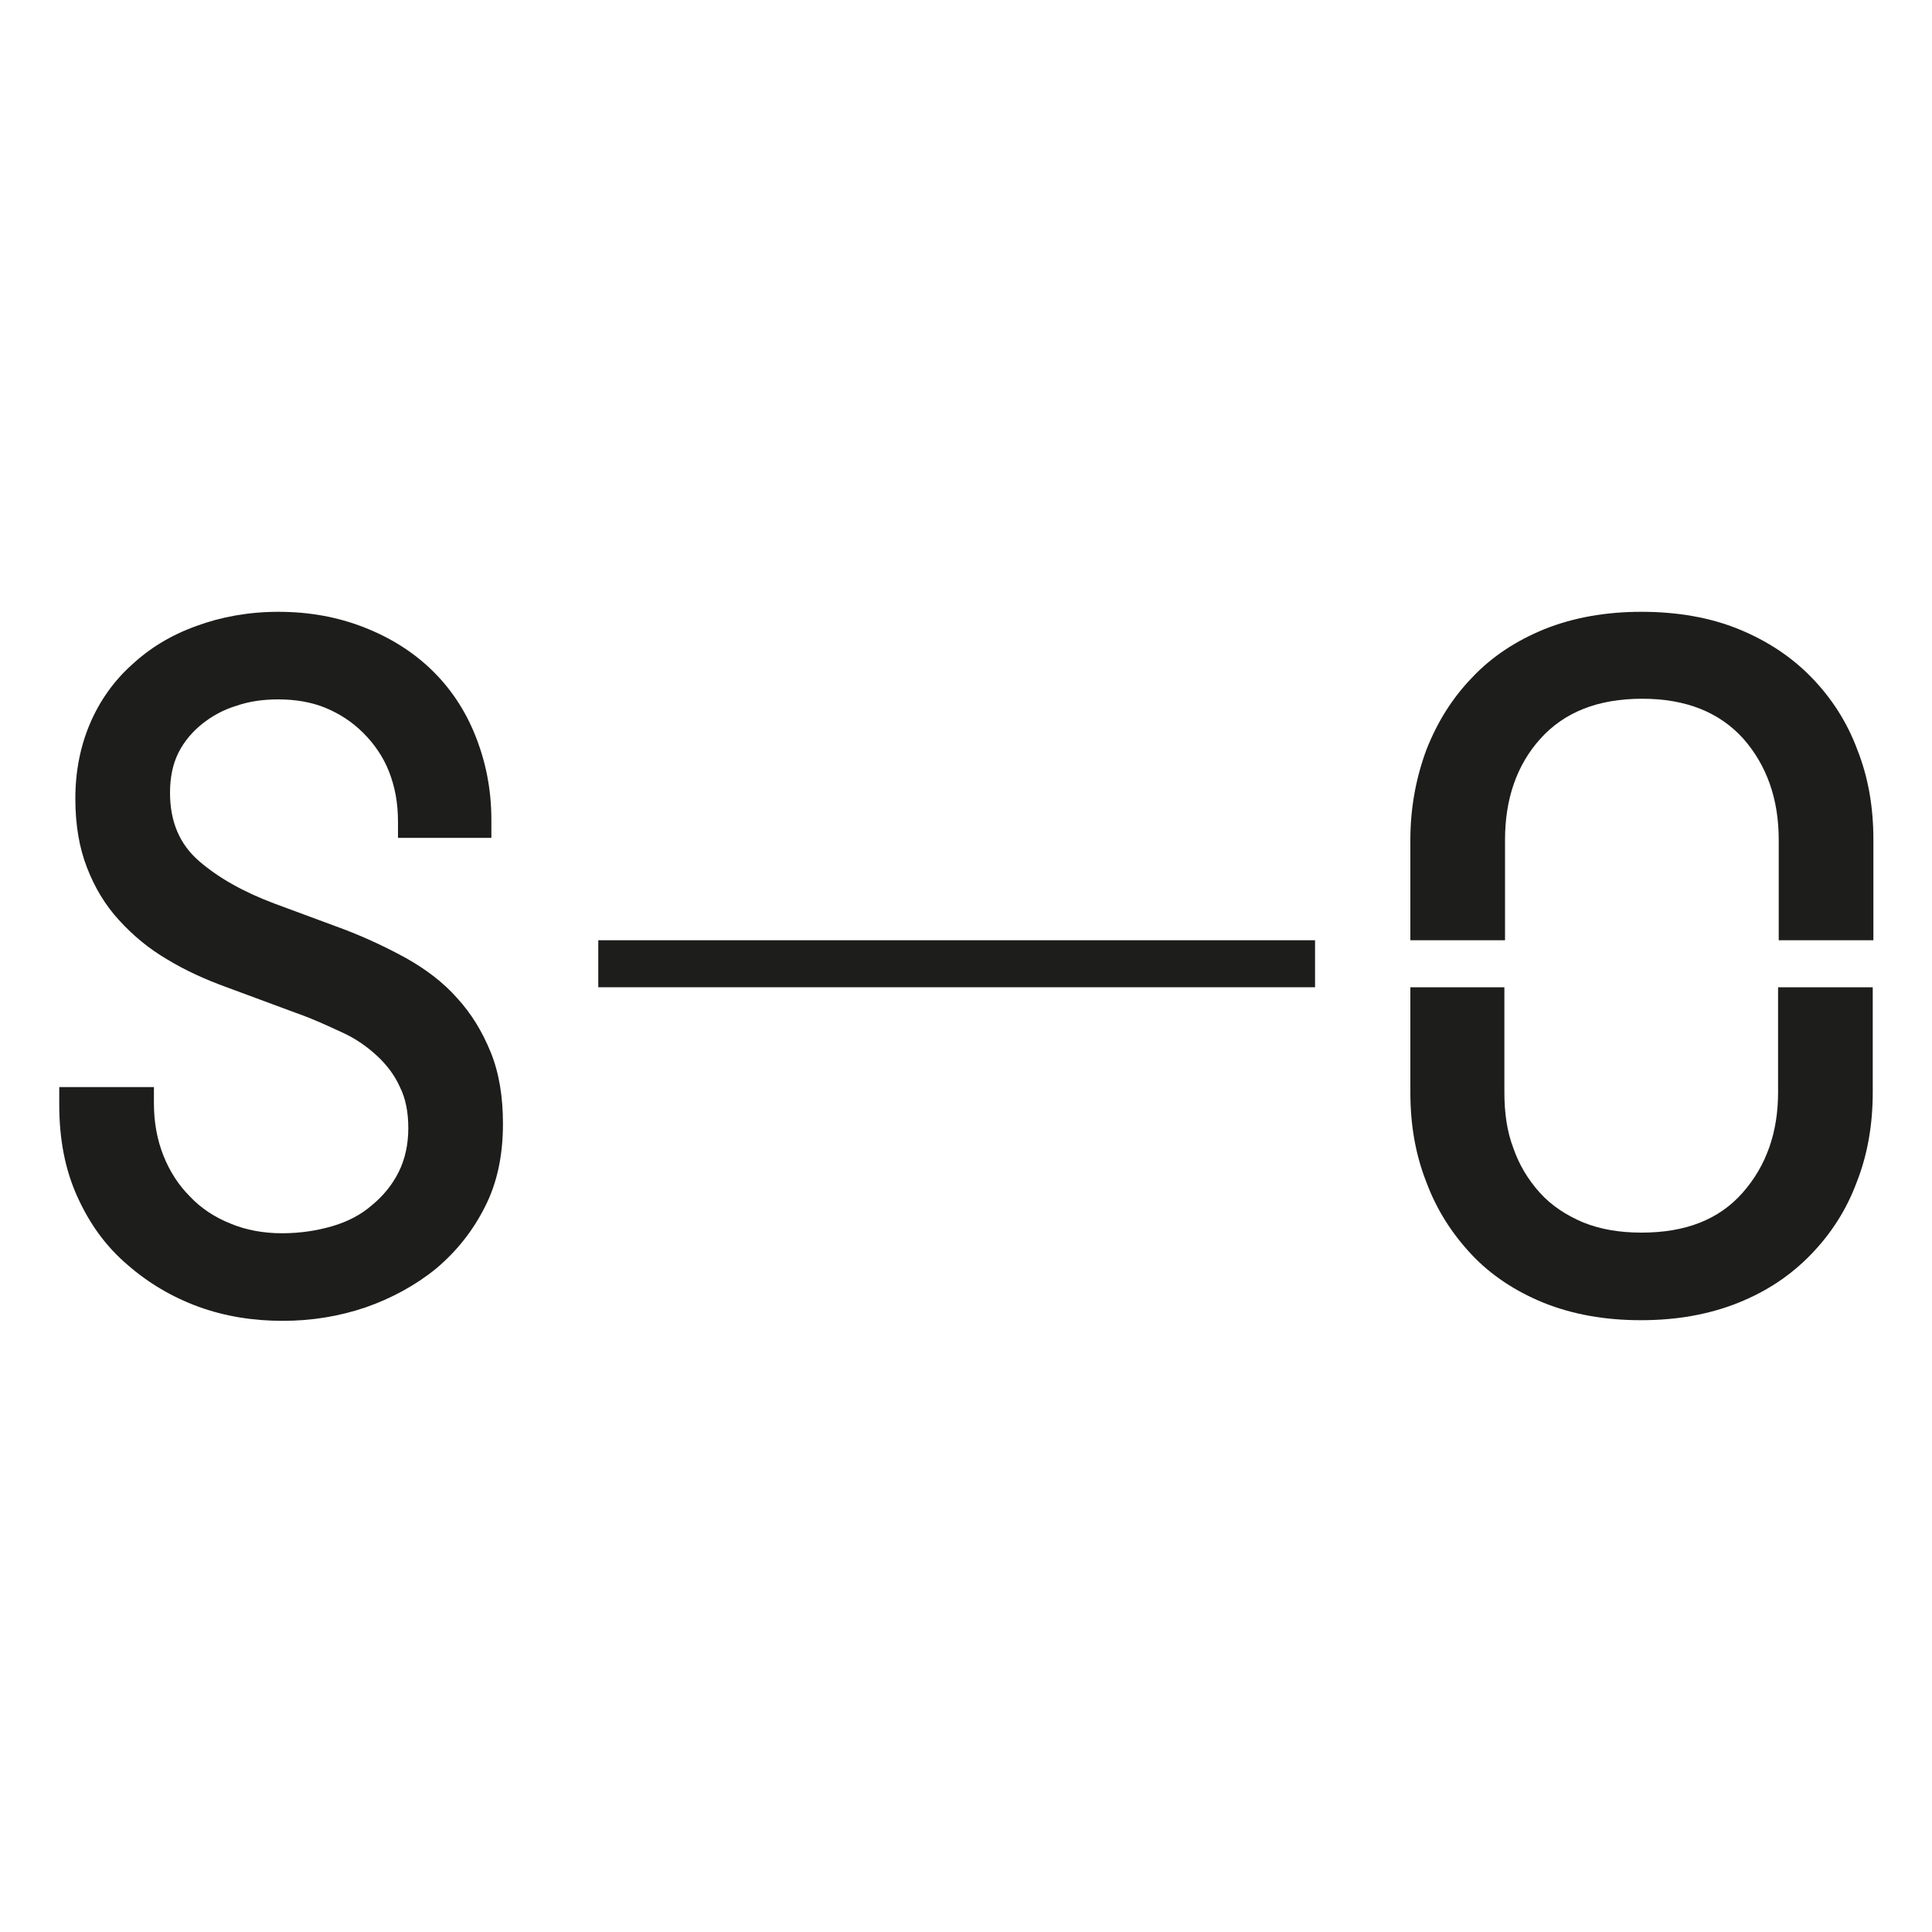
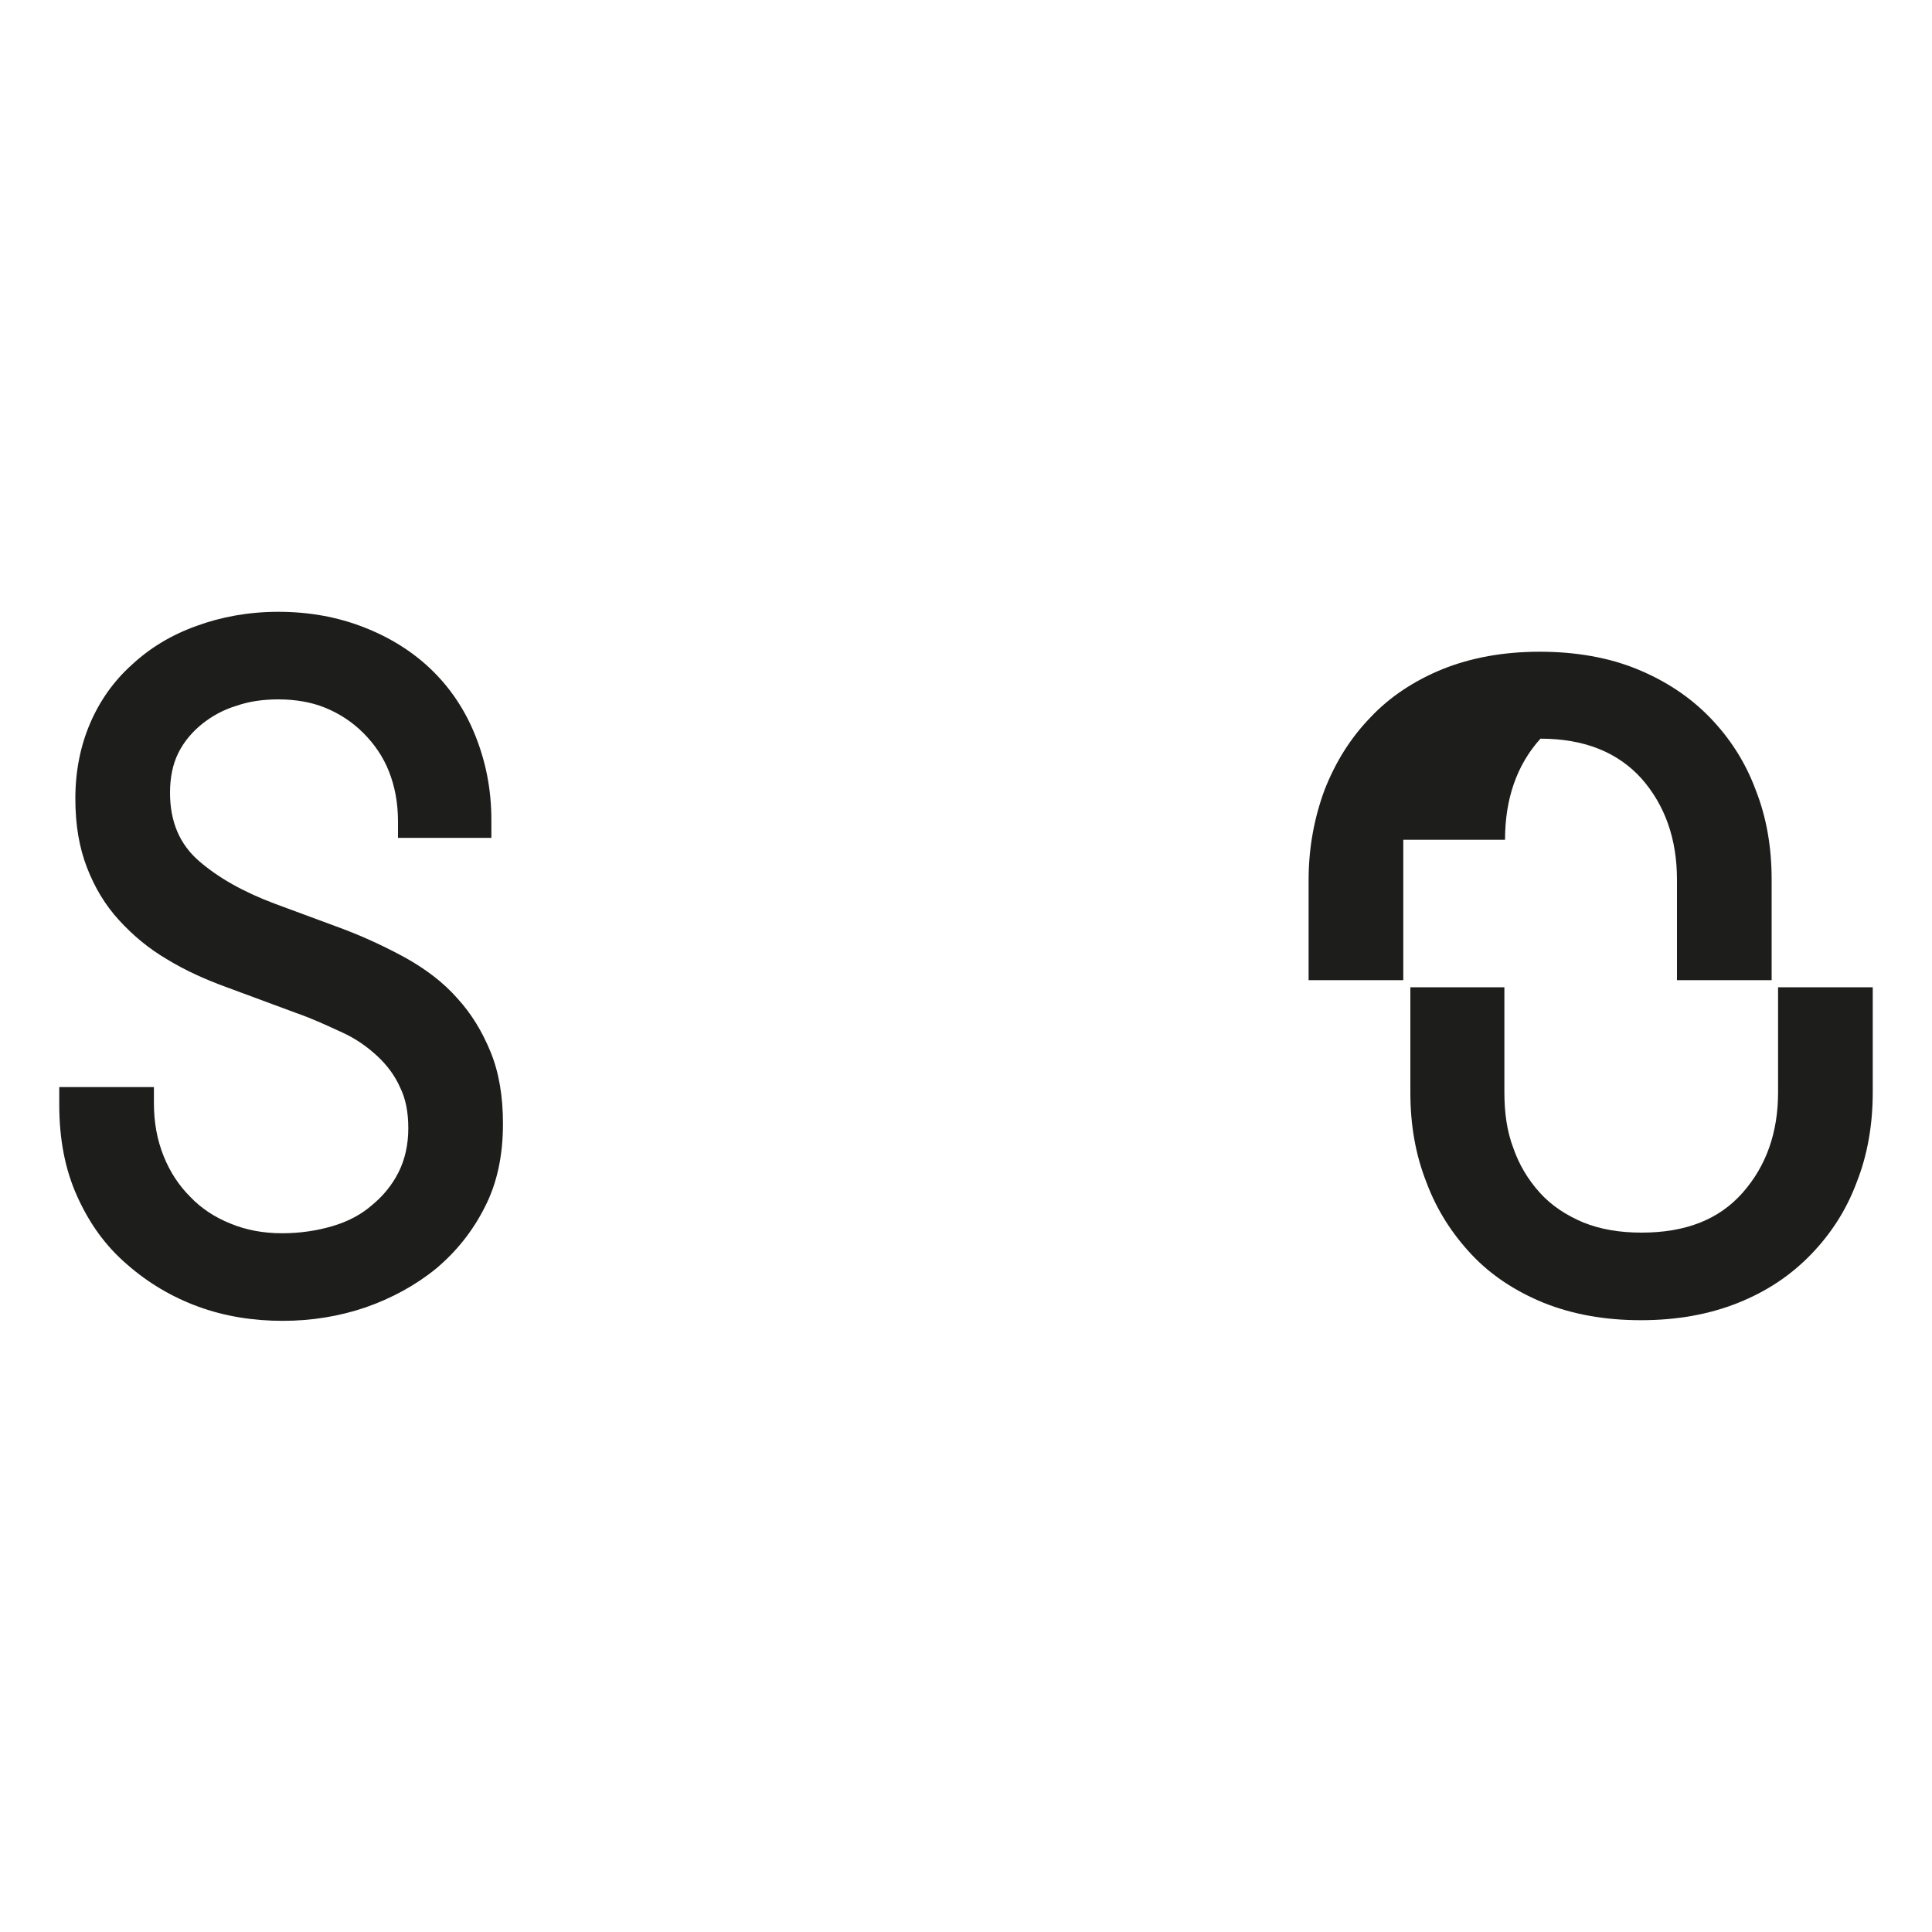
<svg xmlns="http://www.w3.org/2000/svg" version="1.1" id="Livello_1" x="0px" y="0px" viewBox="0 0 30 30" style="enable-background:new 0 0 30 30;" xml:space="preserve">
  <style type="text/css">
	.st0{fill:#1D1D1B;}

  @media (prefers-color-scheme: dark) {
    .st0{ fill: #ffffff; }
  }

</style>
  <g>
    <path class="st0" d="M6.04,11.98c-0.09-0.23-0.23-0.43-0.4-0.6c-0.17-0.17-0.37-0.3-0.59-0.39c-0.22-0.09-0.47-0.13-0.73-0.13   c-0.23,0-0.45,0.03-0.65,0.1c-0.2,0.06-0.38,0.16-0.53,0.28c-0.15,0.12-0.28,0.27-0.37,0.45c-0.09,0.18-0.13,0.39-0.13,0.62   c0,0.45,0.15,0.8,0.45,1.06c0.3,0.26,0.69,0.48,1.17,0.66l1.08,0.4c0.34,0.13,0.66,0.28,0.97,0.45c0.3,0.17,0.57,0.37,0.79,0.62   c0.22,0.24,0.39,0.52,0.52,0.84c0.13,0.32,0.19,0.69,0.19,1.11c0,0.49-0.09,0.92-0.28,1.29c-0.19,0.38-0.45,0.7-0.76,0.96   c-0.32,0.26-0.69,0.46-1.09,0.6c-0.41,0.14-0.84,0.21-1.29,0.21c-0.46,0-0.9-0.07-1.31-0.22c-0.41-0.15-0.78-0.37-1.1-0.65   C1.64,19.35,1.39,19,1.2,18.58c-0.19-0.42-0.28-0.89-0.28-1.43v-0.27h1.47v0.25c0,0.3,0.05,0.57,0.15,0.82   c0.1,0.25,0.24,0.46,0.41,0.63C3.12,18.76,3.33,18.9,3.58,19c0.24,0.1,0.51,0.15,0.8,0.15c0.28,0,0.54-0.04,0.78-0.11   c0.24-0.07,0.45-0.18,0.62-0.33c0.17-0.14,0.31-0.31,0.41-0.51c0.1-0.2,0.15-0.43,0.15-0.68c0-0.25-0.04-0.46-0.13-0.64   c-0.08-0.18-0.2-0.34-0.35-0.48c-0.15-0.14-0.33-0.27-0.55-0.37c-0.22-0.1-0.45-0.21-0.71-0.3l-1.08-0.4   c-0.33-0.12-0.64-0.26-0.92-0.43c-0.29-0.17-0.53-0.37-0.75-0.61c-0.22-0.24-0.38-0.51-0.5-0.82c-0.12-0.31-0.18-0.66-0.18-1.07   c0-0.43,0.08-0.82,0.23-1.17c0.15-0.35,0.37-0.66,0.65-0.91c0.28-0.26,0.61-0.46,1-0.6c0.38-0.14,0.81-0.22,1.27-0.22   c0.48,0,0.92,0.08,1.33,0.24c0.41,0.16,0.76,0.38,1.05,0.66c0.29,0.28,0.52,0.62,0.68,1.02c0.16,0.4,0.25,0.83,0.25,1.31v0.28H6.18   v-0.25C6.18,12.46,6.13,12.21,6.04,11.98" />
-     <rect x="9.29" y="14.6" class="st0" width="11.13" height="0.73" />
-     <path class="st0" d="M23.37,13.04c0-0.63,0.18-1.16,0.55-1.57c0.37-0.41,0.89-0.62,1.58-0.62c0.68,0,1.2,0.21,1.57,0.62   c0.36,0.41,0.55,0.93,0.55,1.57v1.56h1.47v-1.56c0-0.51-0.08-0.97-0.25-1.4c-0.16-0.43-0.4-0.8-0.71-1.12   c-0.31-0.32-0.69-0.57-1.13-0.75c-0.44-0.18-0.95-0.27-1.51-0.27c-0.56,0-1.06,0.09-1.51,0.27c-0.44,0.18-0.82,0.43-1.12,0.75   c-0.31,0.32-0.54,0.69-0.71,1.12c-0.16,0.43-0.25,0.9-0.25,1.4v1.56h1.47V13.04z" />
+     <path class="st0" d="M23.37,13.04c0-0.63,0.18-1.16,0.55-1.57c0.68,0,1.2,0.21,1.57,0.62   c0.36,0.41,0.55,0.93,0.55,1.57v1.56h1.47v-1.56c0-0.51-0.08-0.97-0.25-1.4c-0.16-0.43-0.4-0.8-0.71-1.12   c-0.31-0.32-0.69-0.57-1.13-0.75c-0.44-0.18-0.95-0.27-1.51-0.27c-0.56,0-1.06,0.09-1.51,0.27c-0.44,0.18-0.82,0.43-1.12,0.75   c-0.31,0.32-0.54,0.69-0.71,1.12c-0.16,0.43-0.25,0.9-0.25,1.4v1.56h1.47V13.04z" />
    <path class="st0" d="M27.61,16.96c0,0.62-0.18,1.14-0.55,1.56c-0.37,0.42-0.89,0.62-1.57,0.62c-0.34,0-0.64-0.05-0.91-0.16   c-0.26-0.11-0.49-0.26-0.67-0.46c-0.18-0.2-0.32-0.43-0.41-0.69c-0.1-0.26-0.14-0.55-0.14-0.87v-1.63H21.9v1.63   c0,0.51,0.08,0.97,0.25,1.4c0.16,0.43,0.4,0.8,0.7,1.12c0.3,0.32,0.68,0.57,1.12,0.75c0.45,0.18,0.95,0.27,1.51,0.27   c0.56,0,1.06-0.09,1.51-0.27c0.45-0.18,0.82-0.43,1.13-0.75c0.31-0.32,0.55-0.69,0.71-1.12c0.17-0.43,0.25-0.9,0.25-1.4v-1.63   h-1.47V16.96z" />
  </g>
</svg>